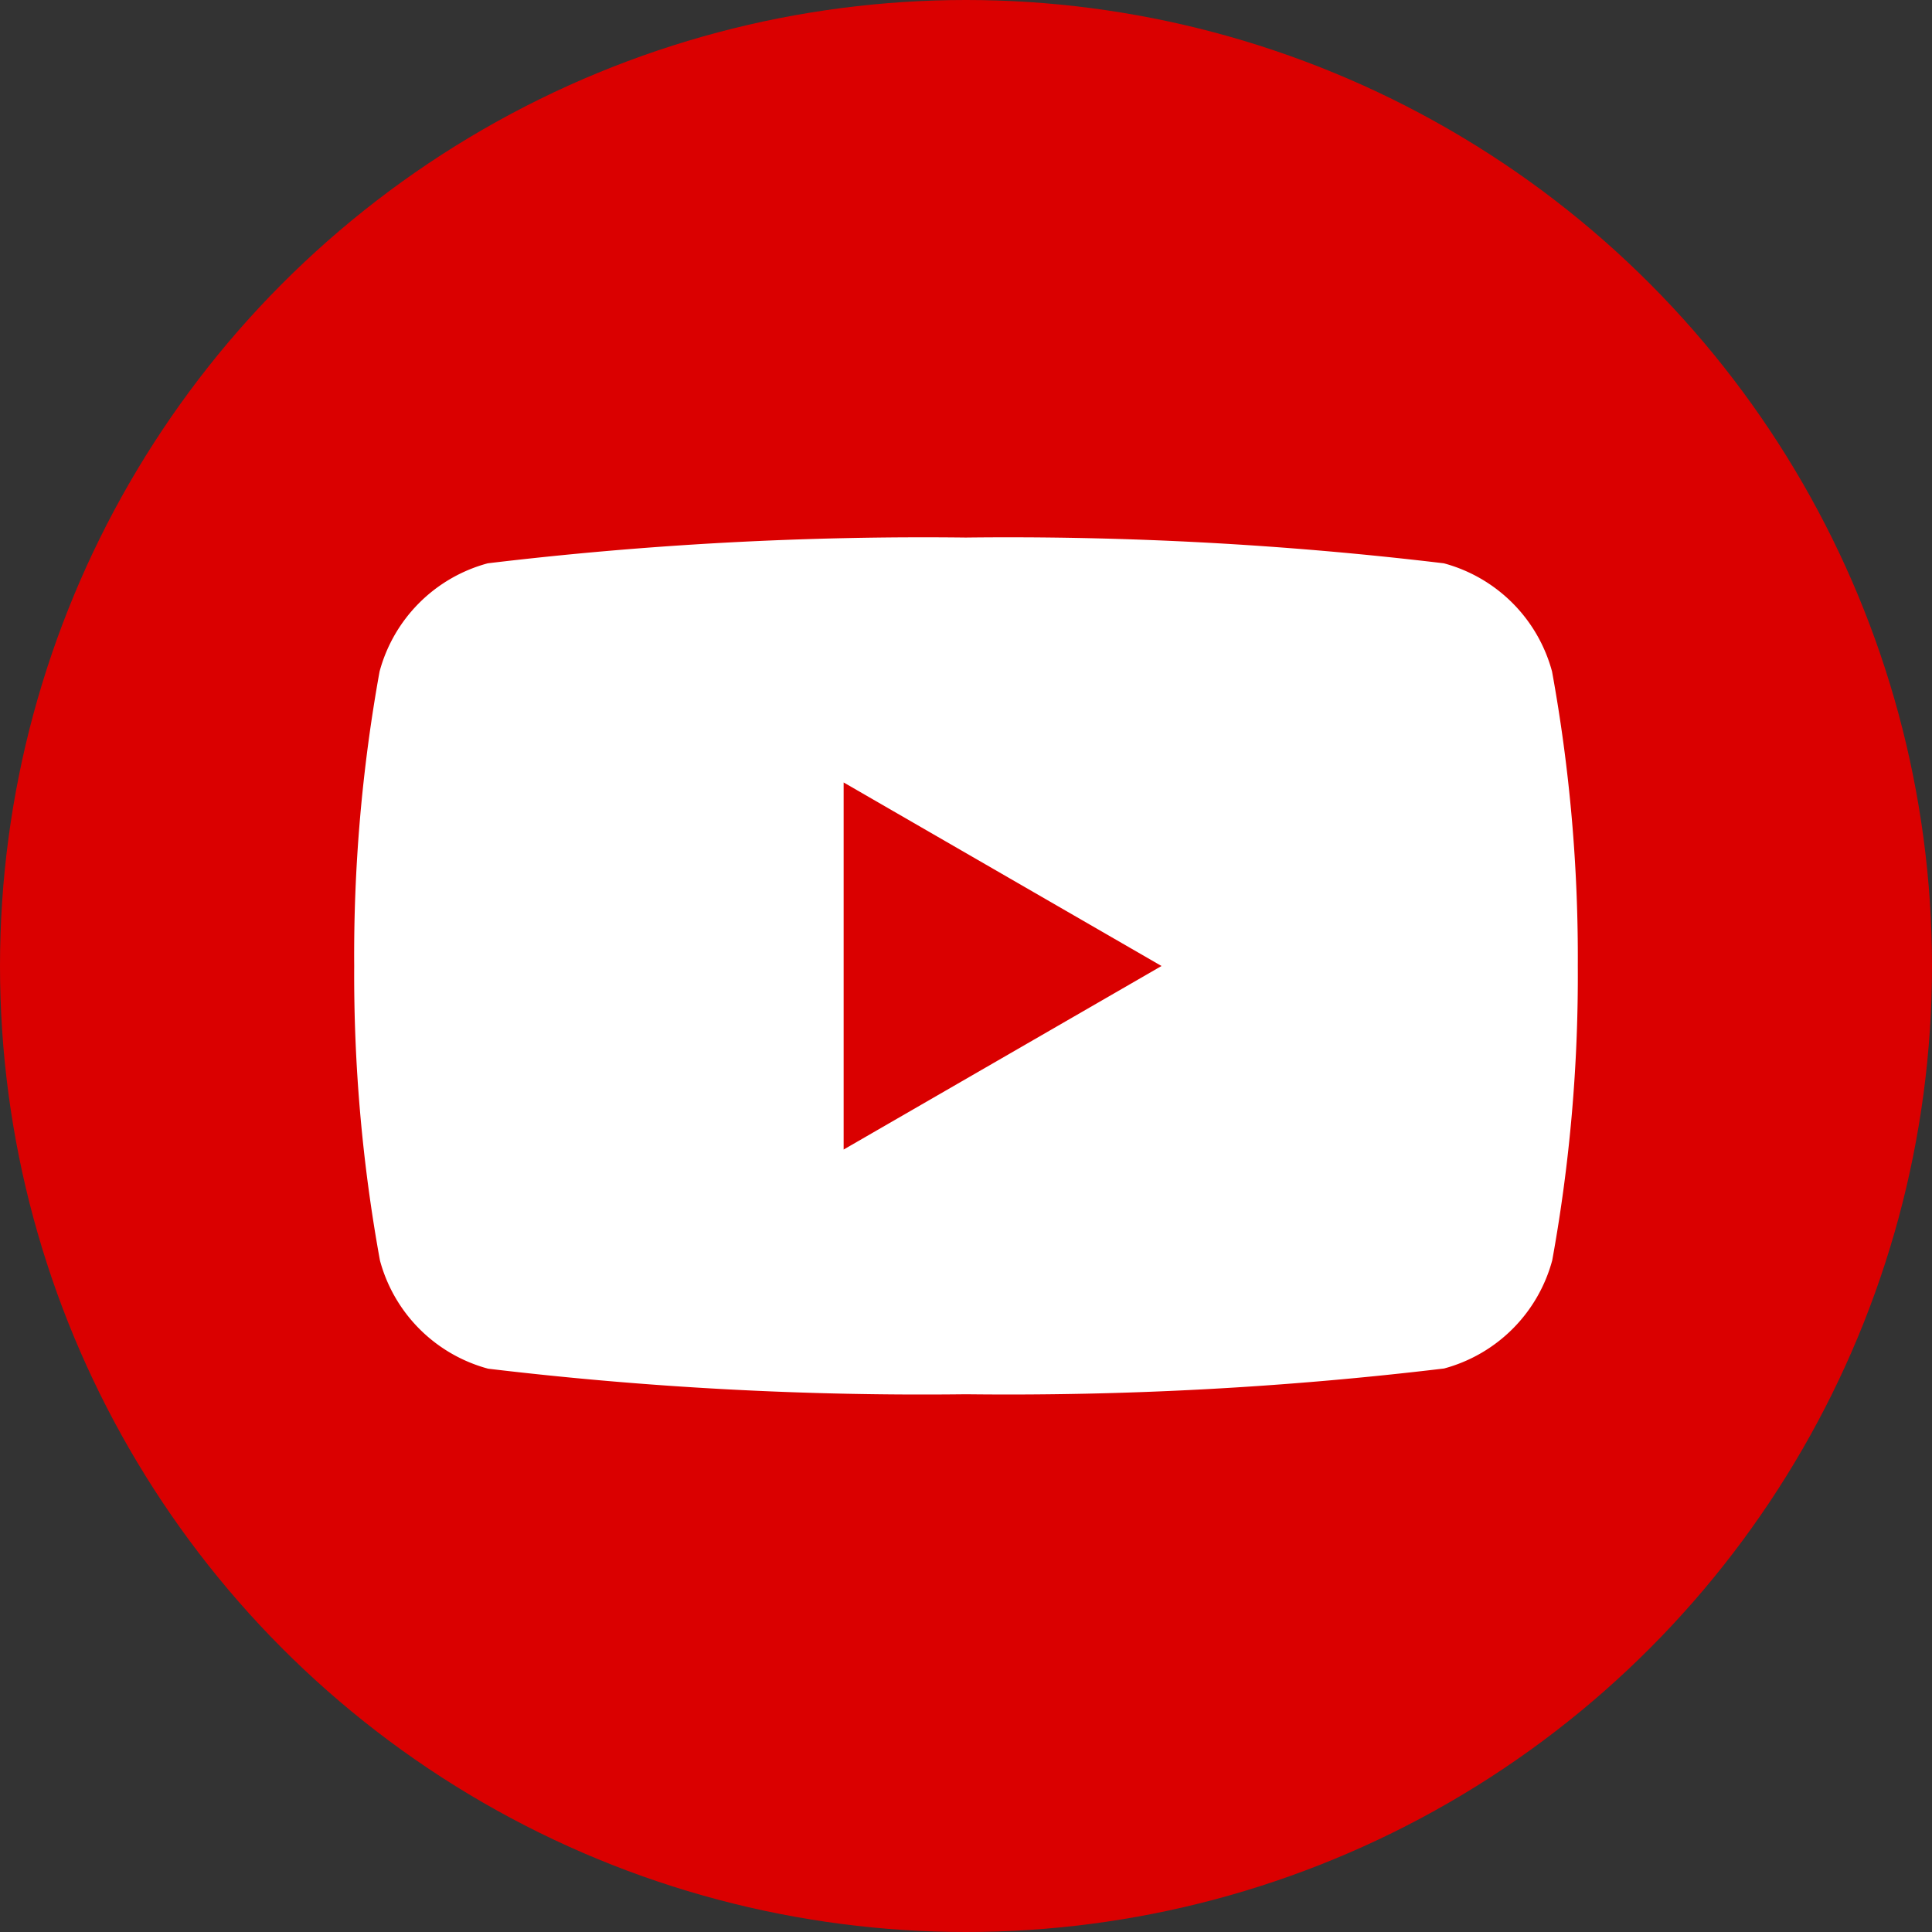
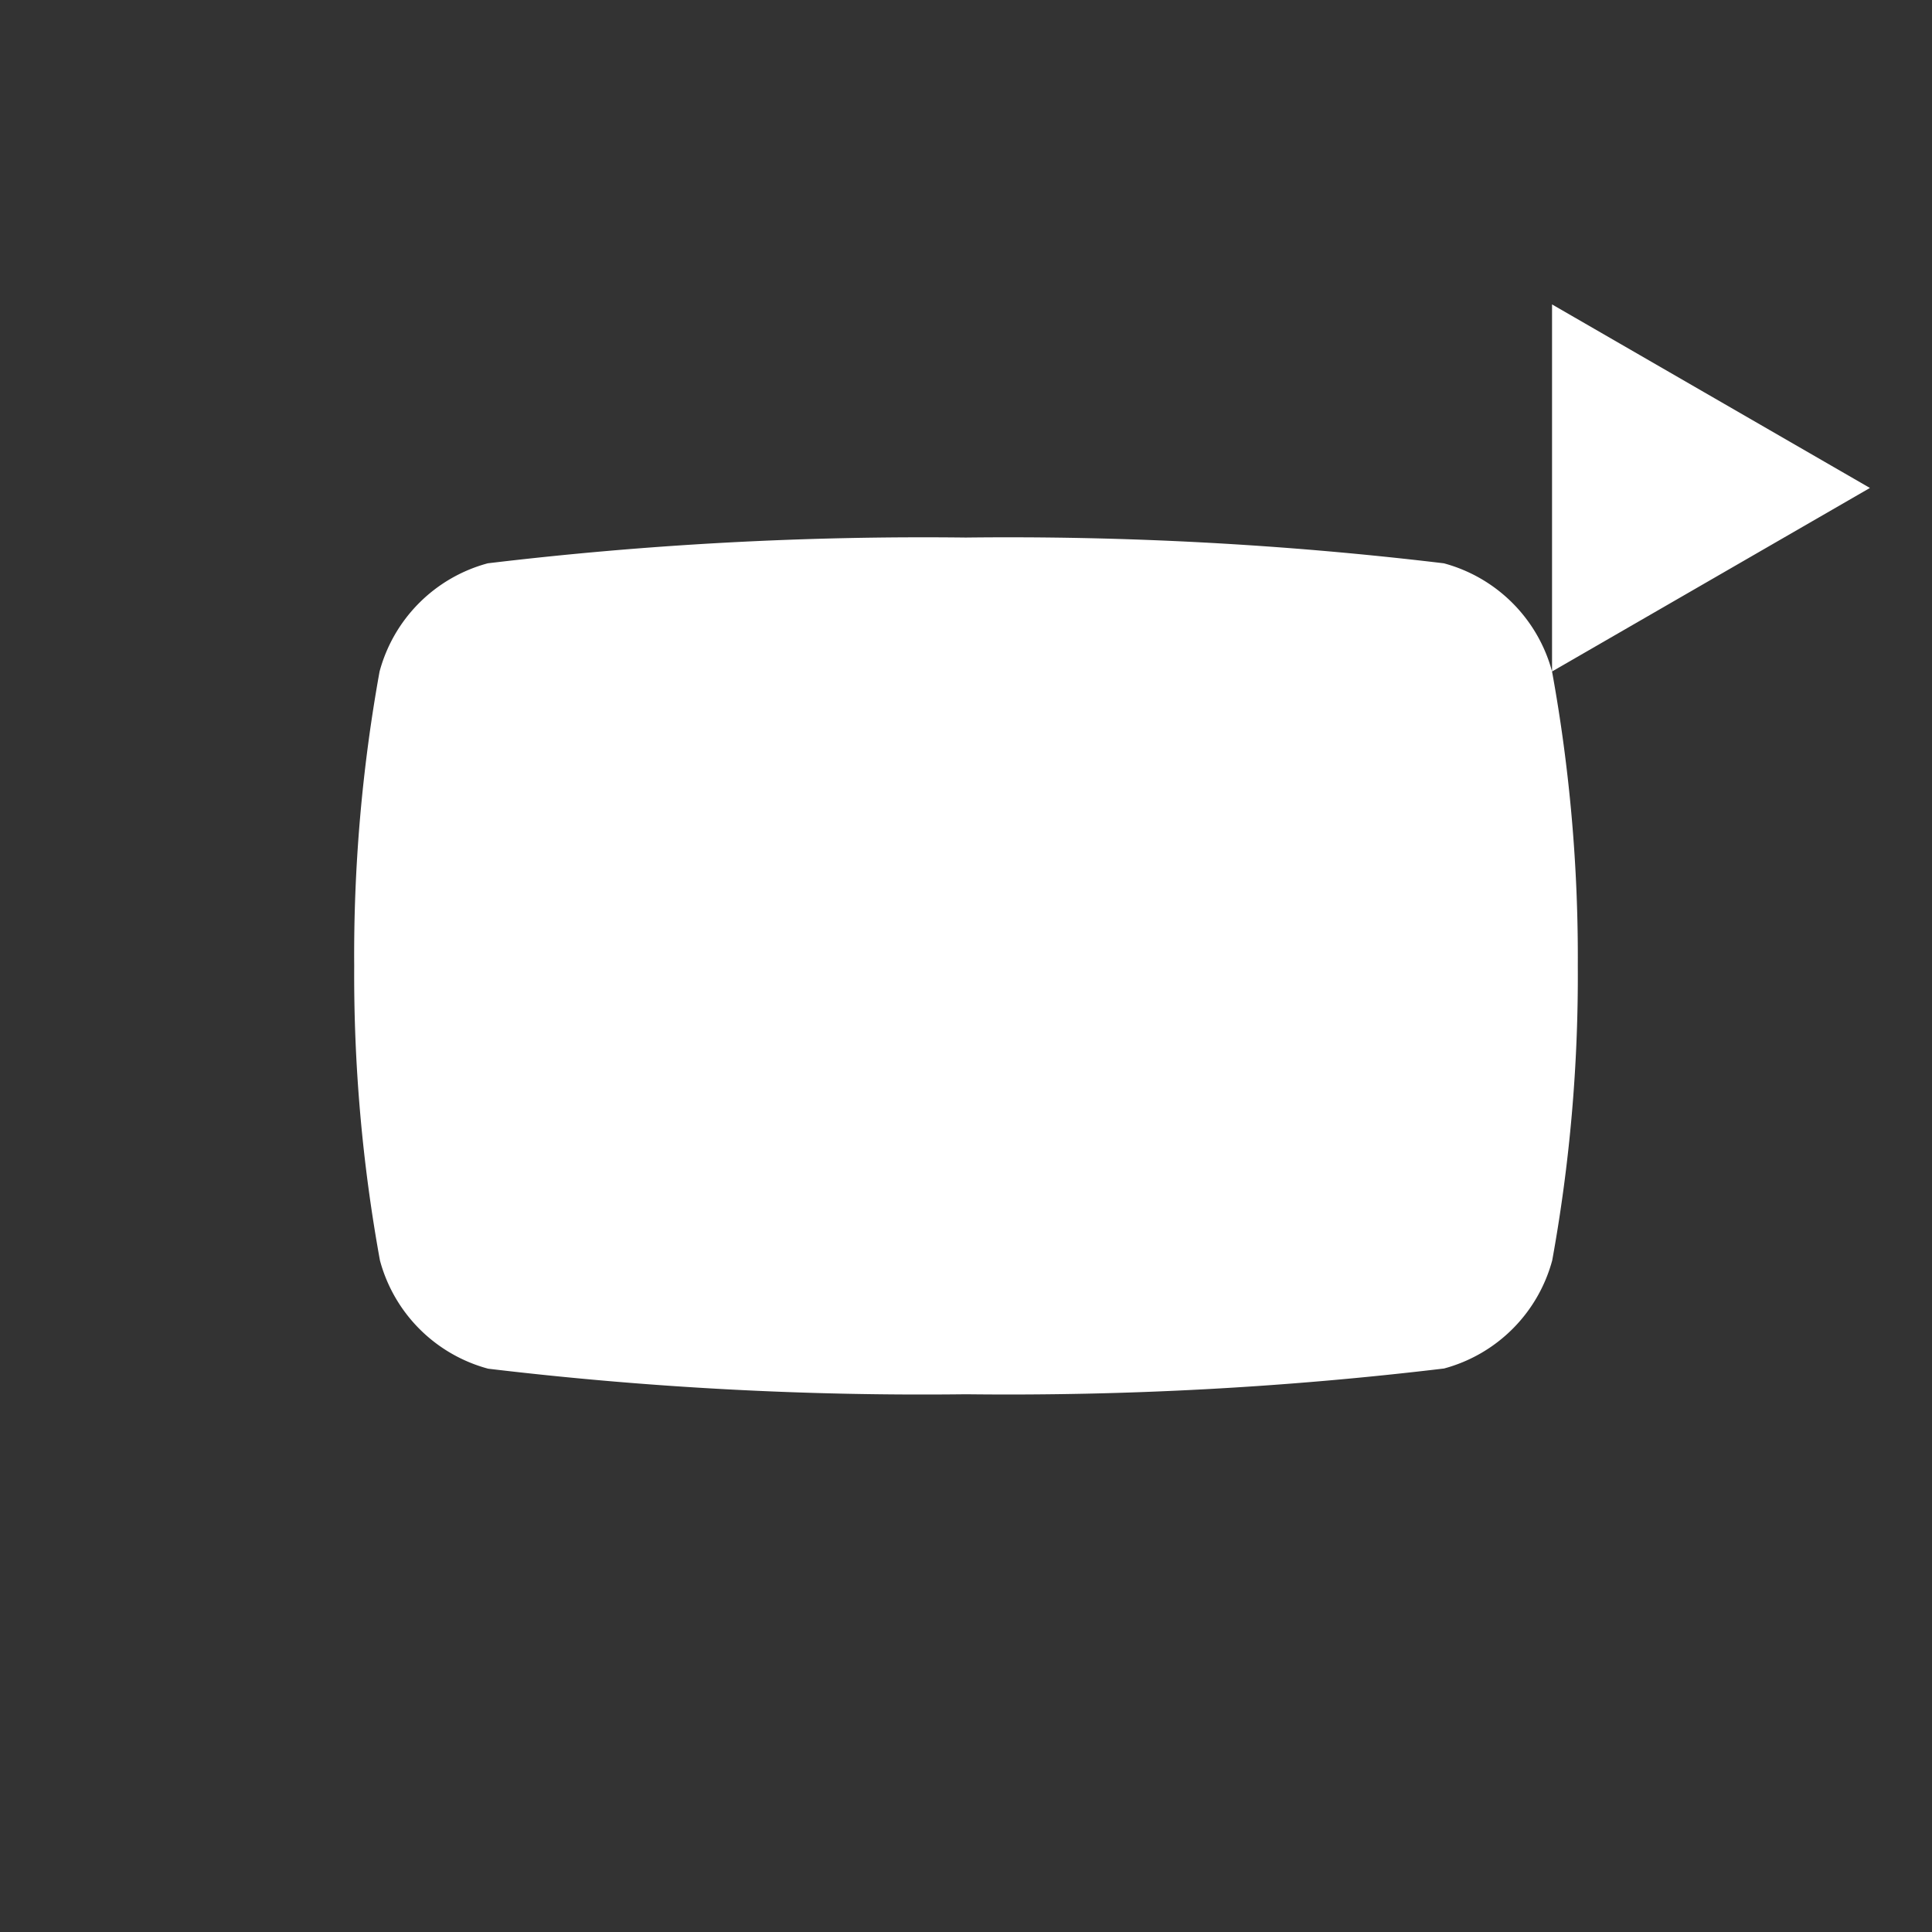
<svg xmlns="http://www.w3.org/2000/svg" height="30" viewBox="0 0 30 30" width="30">
  <rect x="0" y="0" width="30" height="30" fill="#333333" stroke="none" />
  <g>
-     <circle cx="15" cy="15" fill="#da0000" r="15" />
-     <path d="m29.6 18.777a2.38 2.38 0 0 0 -1.68-1.68 56.78 56.78 0 0 0 -7.423-.4 56.78 56.78 0 0 0 -7.423.4 2.38 2.38 0 0 0 -1.68 1.68 24.724 24.724 0 0 0 -.394 4.573 24.724 24.724 0 0 0 .4 4.573 2.38 2.38 0 0 0 1.68 1.68 56.78 56.78 0 0 0 7.42.397 56.78 56.78 0 0 0 7.423-.4 2.38 2.38 0 0 0 1.68-1.68 24.724 24.724 0 0 0 .397-4.57 24.724 24.724 0 0 0 -.4-4.573zm-11 7.423v-5.7l4.936 2.85z" fill="#fff" transform="translate(-5.5 -8.35)" />
+     <path d="m29.6 18.777a2.38 2.38 0 0 0 -1.68-1.68 56.78 56.78 0 0 0 -7.423-.4 56.78 56.78 0 0 0 -7.423.4 2.38 2.38 0 0 0 -1.68 1.68 24.724 24.724 0 0 0 -.394 4.573 24.724 24.724 0 0 0 .4 4.573 2.38 2.38 0 0 0 1.68 1.68 56.78 56.78 0 0 0 7.42.397 56.78 56.78 0 0 0 7.423-.4 2.38 2.38 0 0 0 1.68-1.68 24.724 24.724 0 0 0 .397-4.57 24.724 24.724 0 0 0 -.4-4.573zv-5.7l4.936 2.85z" fill="#fff" transform="translate(-5.5 -8.35)" />
  </g>
</svg>